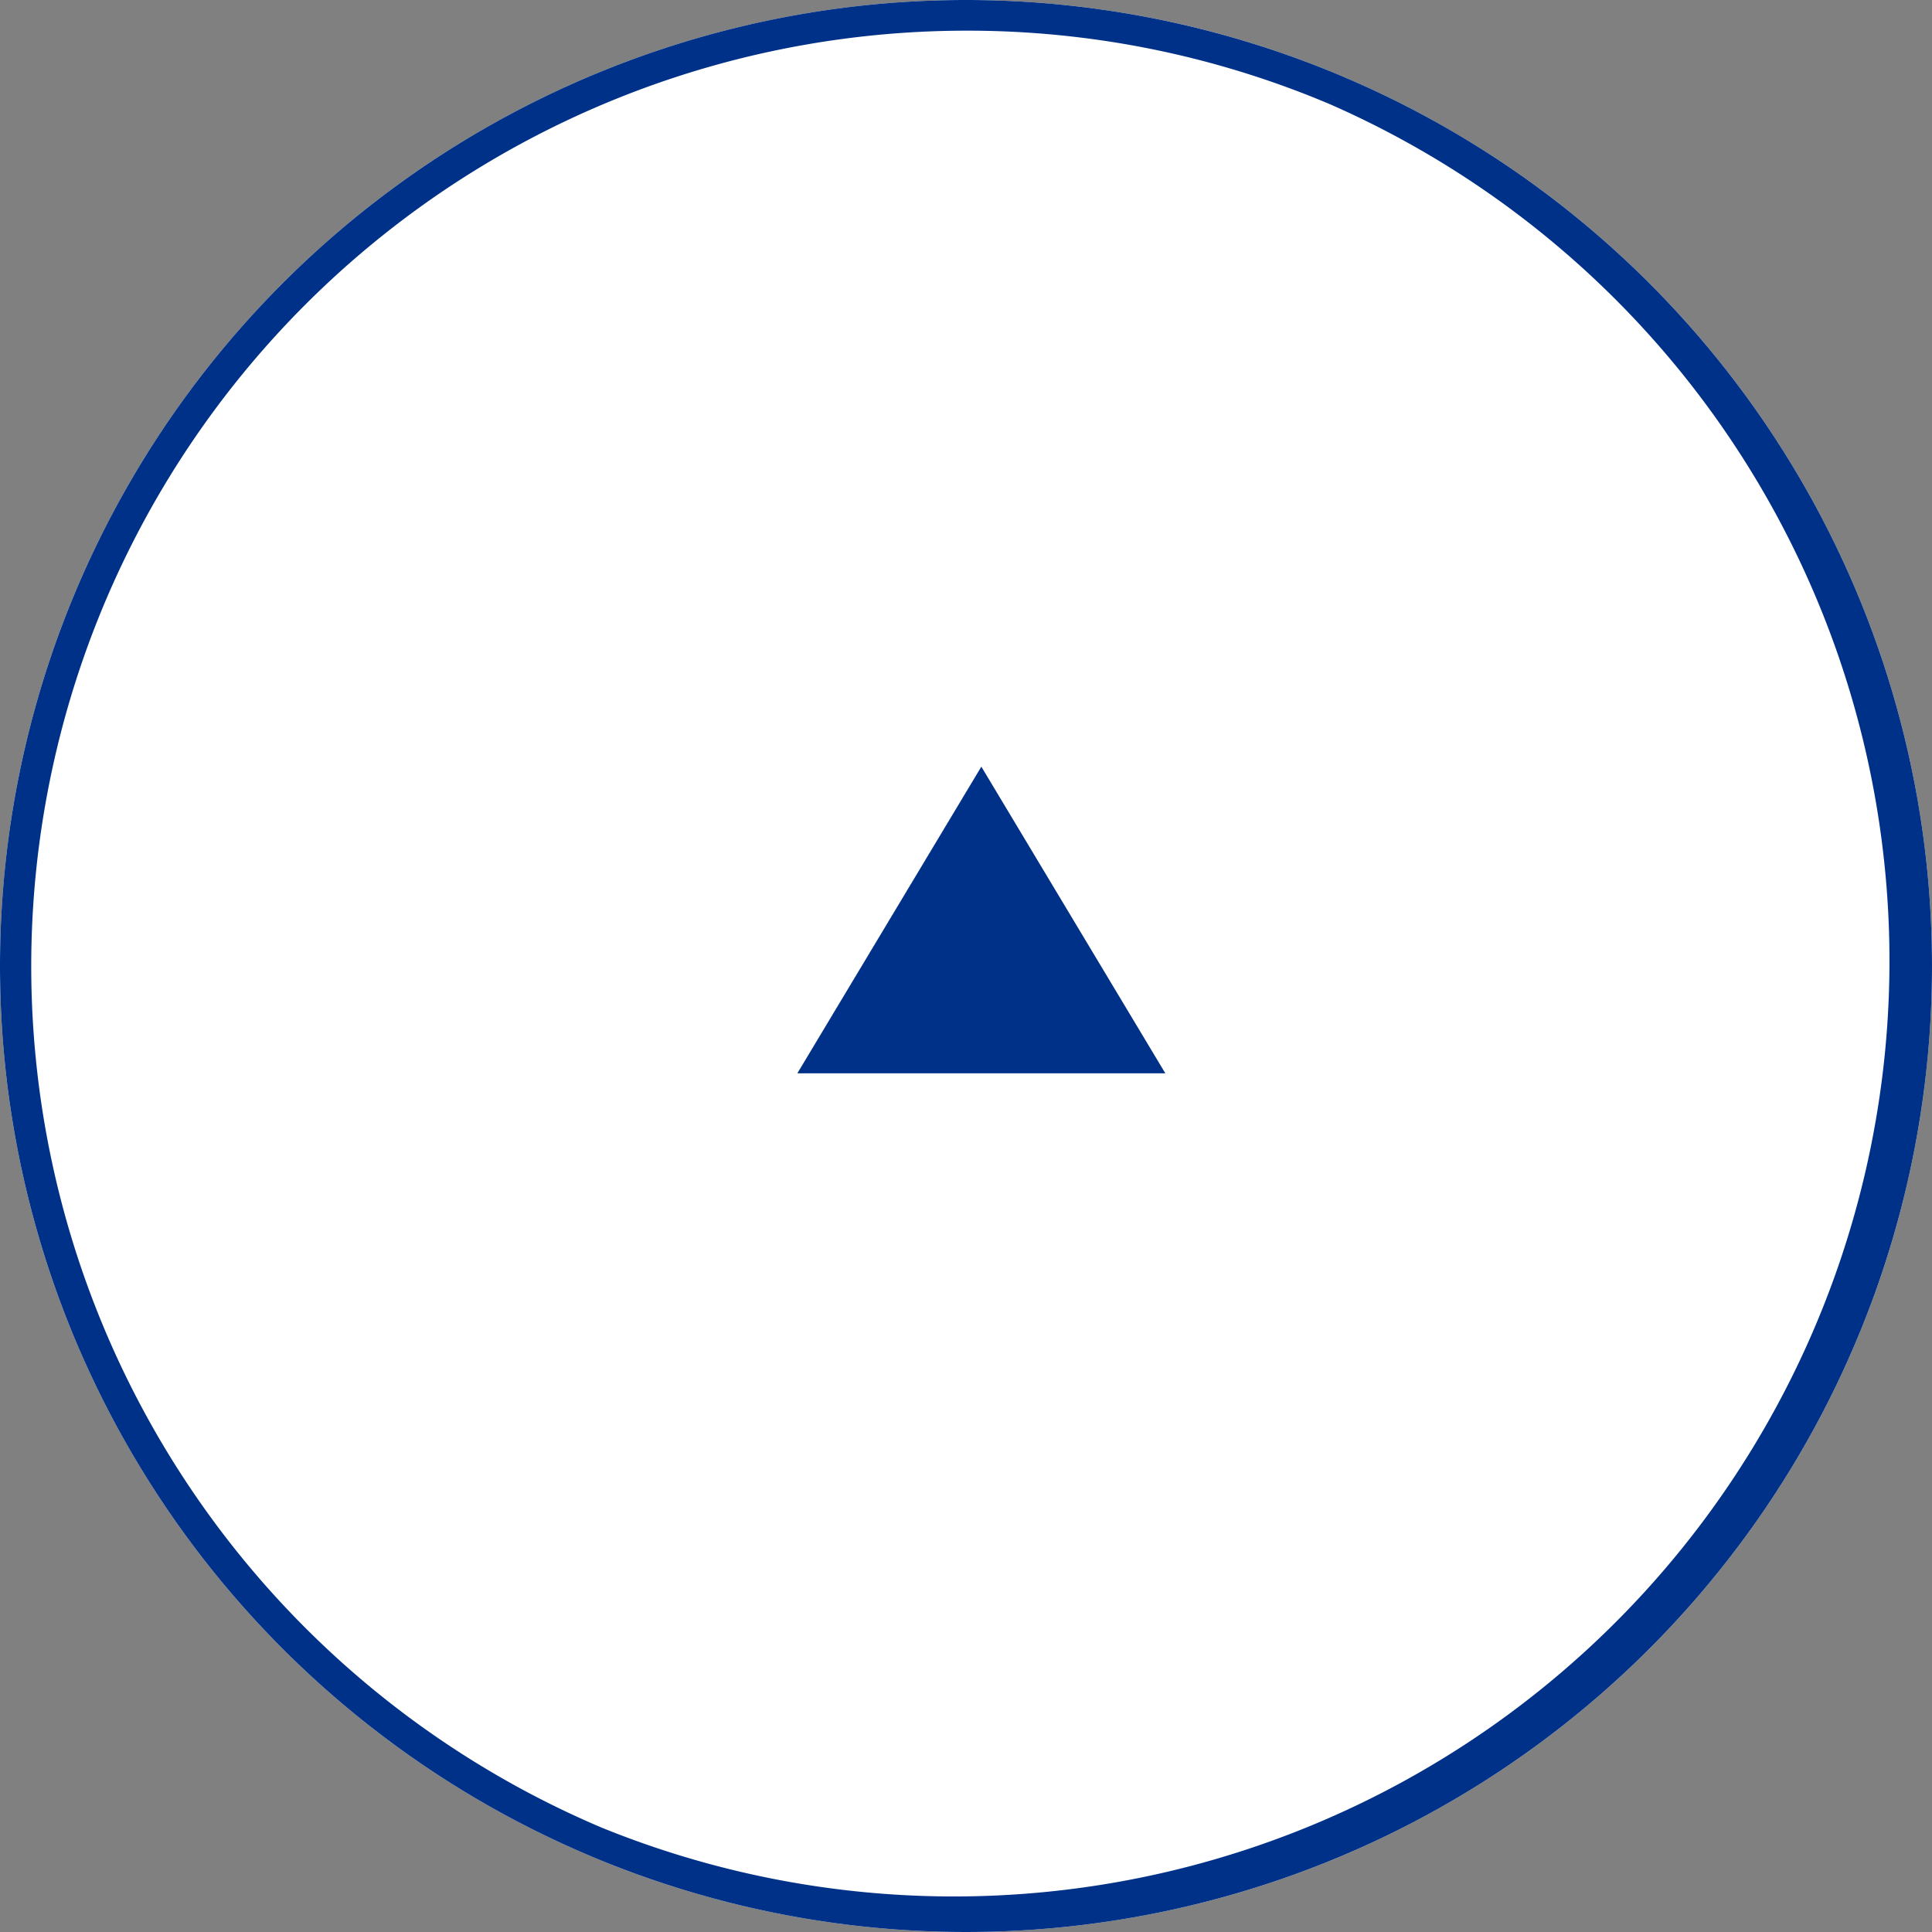
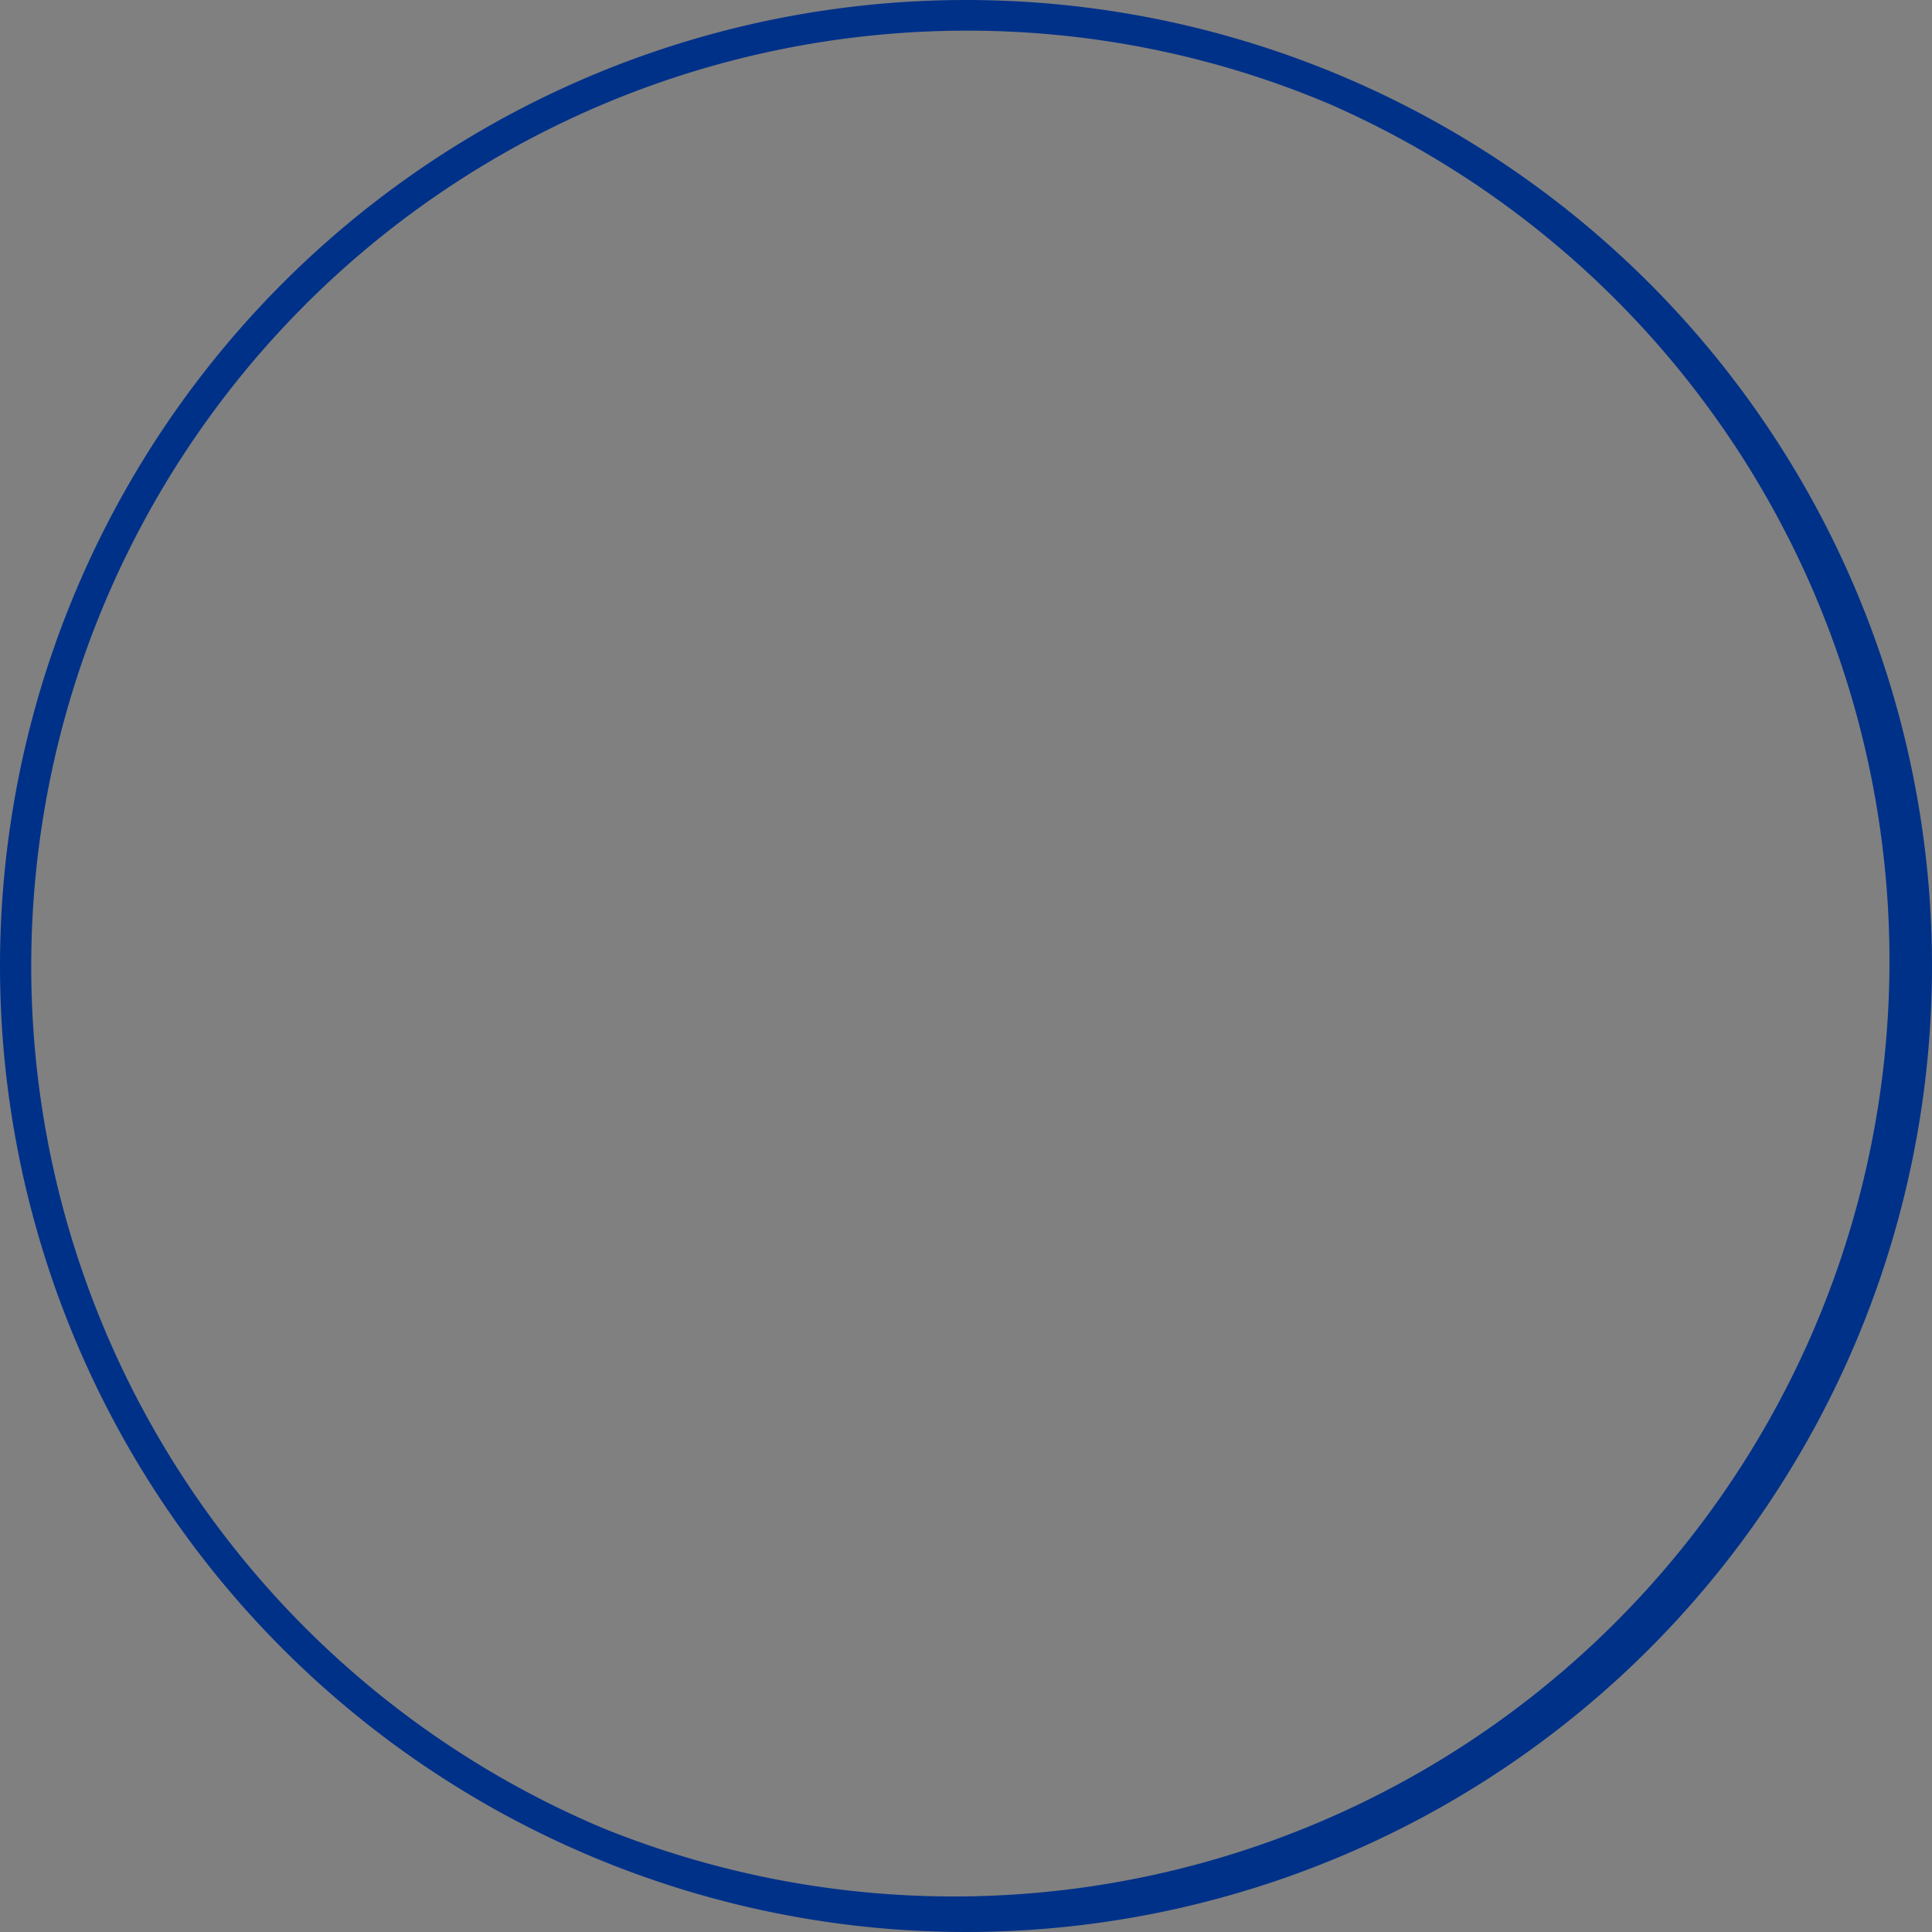
<svg xmlns="http://www.w3.org/2000/svg" width="63" height="63" viewBox="0 0 63 63">
  <rect x="0" y="0" width="63" height="63" fill="#808080" stroke="none" />
  <g transform="translate(-1277 -658)">
-     <circle cx="31.5" cy="31.5" r="31.5" transform="translate(1277 658)" fill="#fff" />
-     <path d="M31.5,1A30.508,30.508,0,0,0,19.628,59.6,30.508,30.508,0,0,0,43.372,3.4,30.308,30.308,0,0,0,31.5,1m0-1A31.5,31.5,0,1,1,0,31.5,31.5,31.5,0,0,1,31.5,0Z" transform="translate(1277 658)" fill="#003189" />
-     <path d="M6,0l6,10H0Z" transform="translate(1303 683)" fill="#003189" />
+     <path d="M31.5,1A30.508,30.508,0,0,0,19.628,59.6,30.508,30.508,0,0,0,43.372,3.4,30.308,30.308,0,0,0,31.5,1m0-1A31.5,31.5,0,1,1,0,31.5,31.5,31.5,0,0,1,31.5,0" transform="translate(1277 658)" fill="#003189" />
  </g>
</svg>